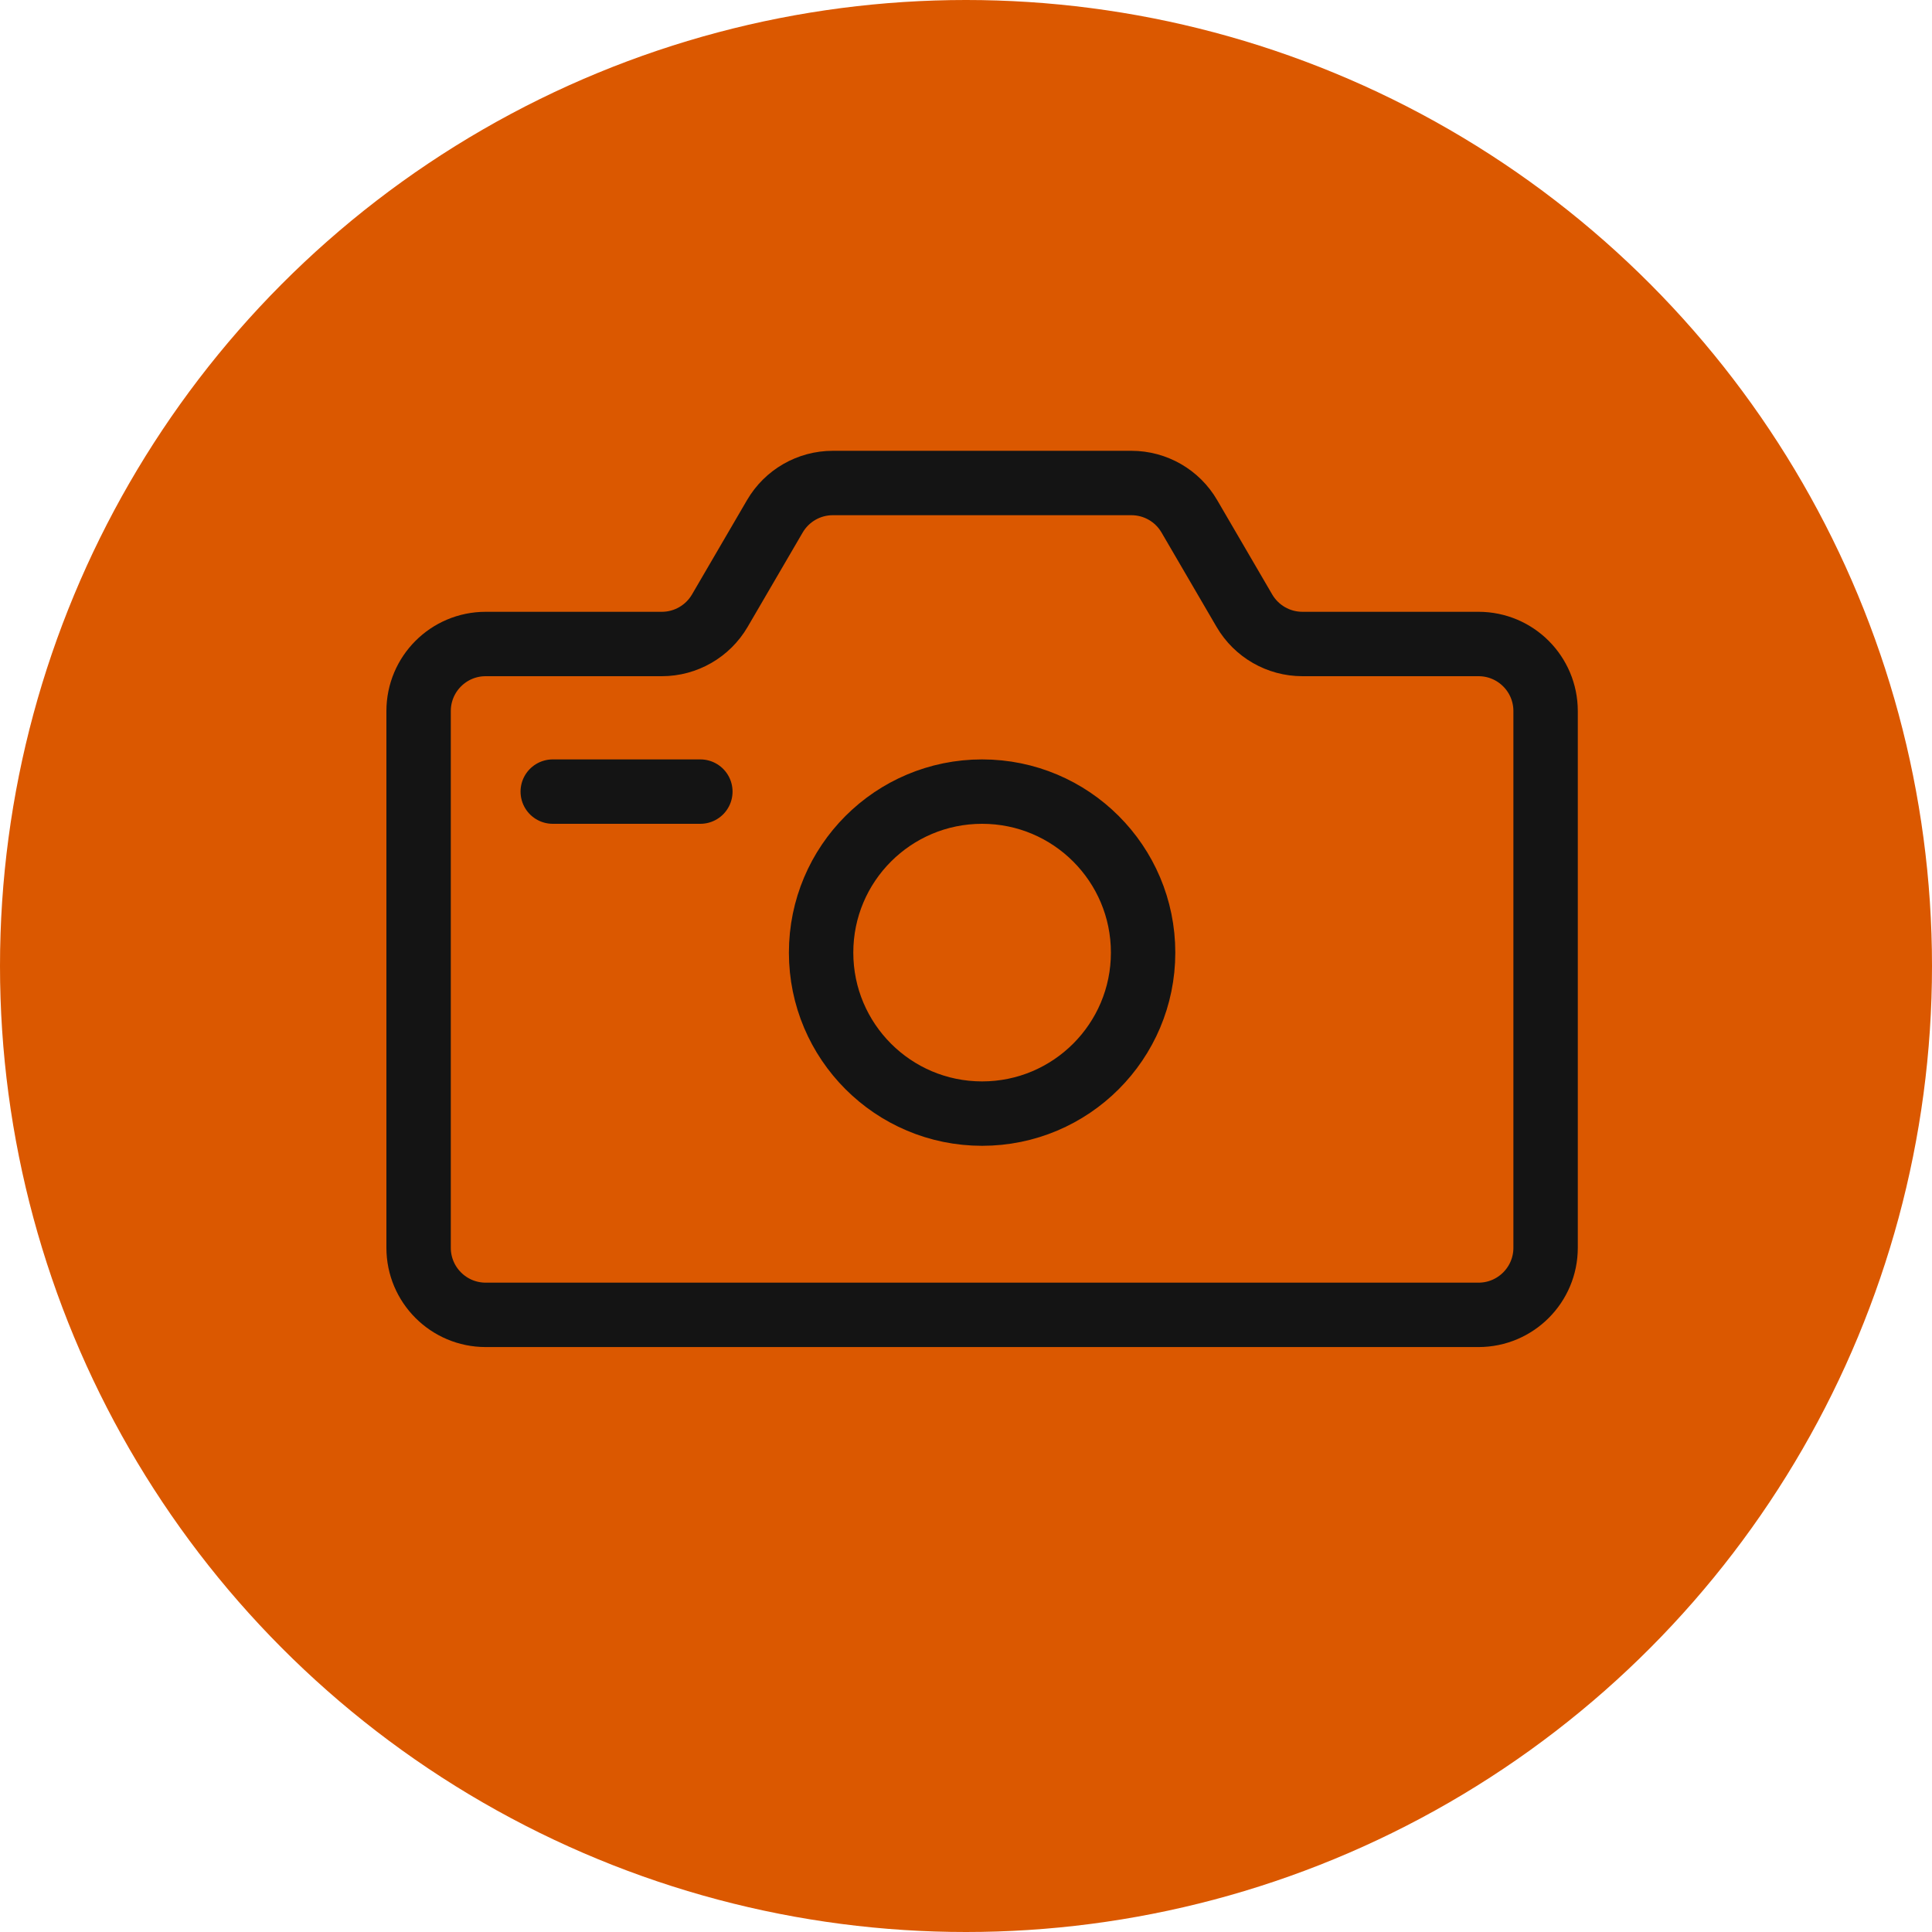
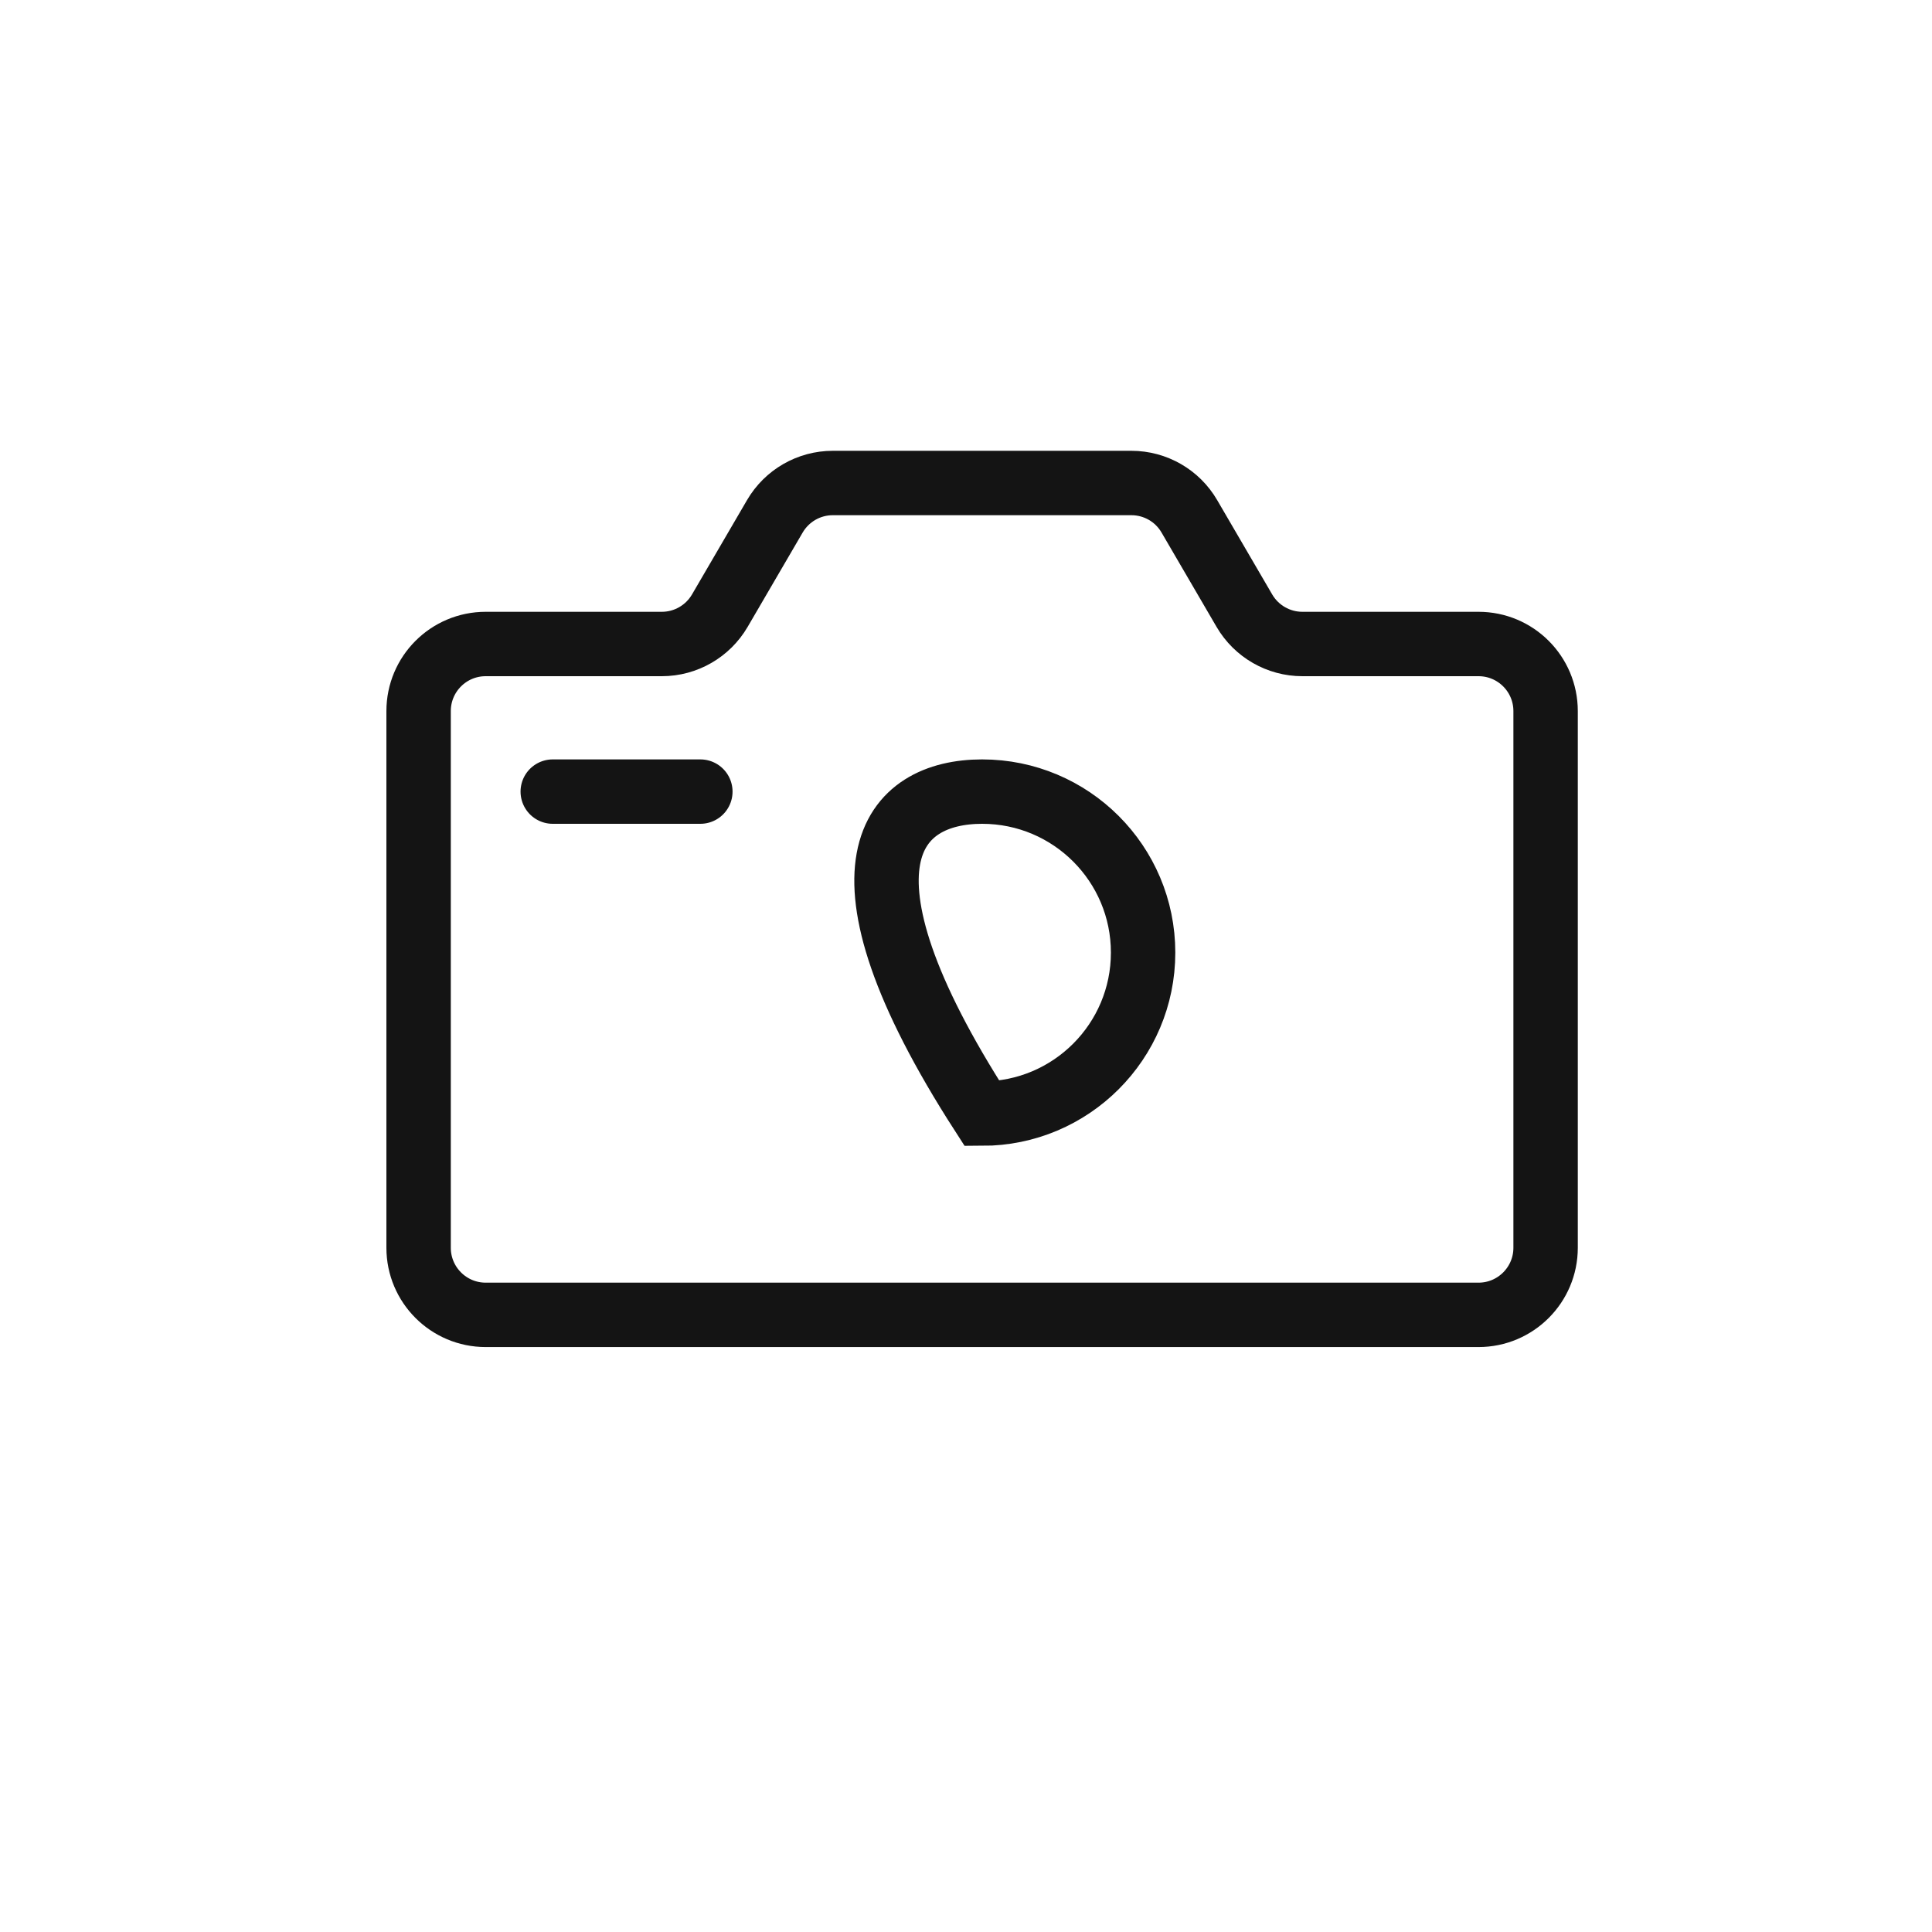
<svg xmlns="http://www.w3.org/2000/svg" width="30" height="30" viewBox="0 0 30 30" fill="none">
-   <circle cx="15" cy="15" r="15" fill="#DB5800" />
-   <path d="M8.583 12.292H10.875M24 11.042V19.375C24 19.95 23.534 20.417 22.958 20.417H7.542C6.966 20.417 6.5 19.95 6.5 19.375V11.042C6.5 10.466 6.966 10 7.542 10H10.277C10.647 10 10.99 9.803 11.177 9.483L12.032 8.017C12.219 7.697 12.561 7.5 12.932 7.5H17.568C17.939 7.5 18.282 7.697 18.468 8.017L19.323 9.483C19.51 9.803 19.853 10 20.223 10H22.958C23.534 10 24 10.466 24 11.042ZM17.75 14.792C17.75 16.172 16.631 17.292 15.25 17.292C13.869 17.292 12.75 16.172 12.75 14.792C12.75 13.411 13.869 12.292 15.25 12.292C16.631 12.292 17.75 13.411 17.75 14.792Z" stroke="#141414" stroke-linecap="round" />
+   <path d="M8.583 12.292H10.875M24 11.042V19.375C24 19.95 23.534 20.417 22.958 20.417H7.542C6.966 20.417 6.5 19.95 6.5 19.375V11.042C6.5 10.466 6.966 10 7.542 10H10.277C10.647 10 10.99 9.803 11.177 9.483L12.032 8.017C12.219 7.697 12.561 7.5 12.932 7.5H17.568C17.939 7.5 18.282 7.697 18.468 8.017L19.323 9.483C19.51 9.803 19.853 10 20.223 10H22.958C23.534 10 24 10.466 24 11.042ZM17.75 14.792C17.75 16.172 16.631 17.292 15.25 17.292C12.75 13.411 13.869 12.292 15.25 12.292C16.631 12.292 17.75 13.411 17.75 14.792Z" stroke="#141414" stroke-linecap="round" />
</svg>